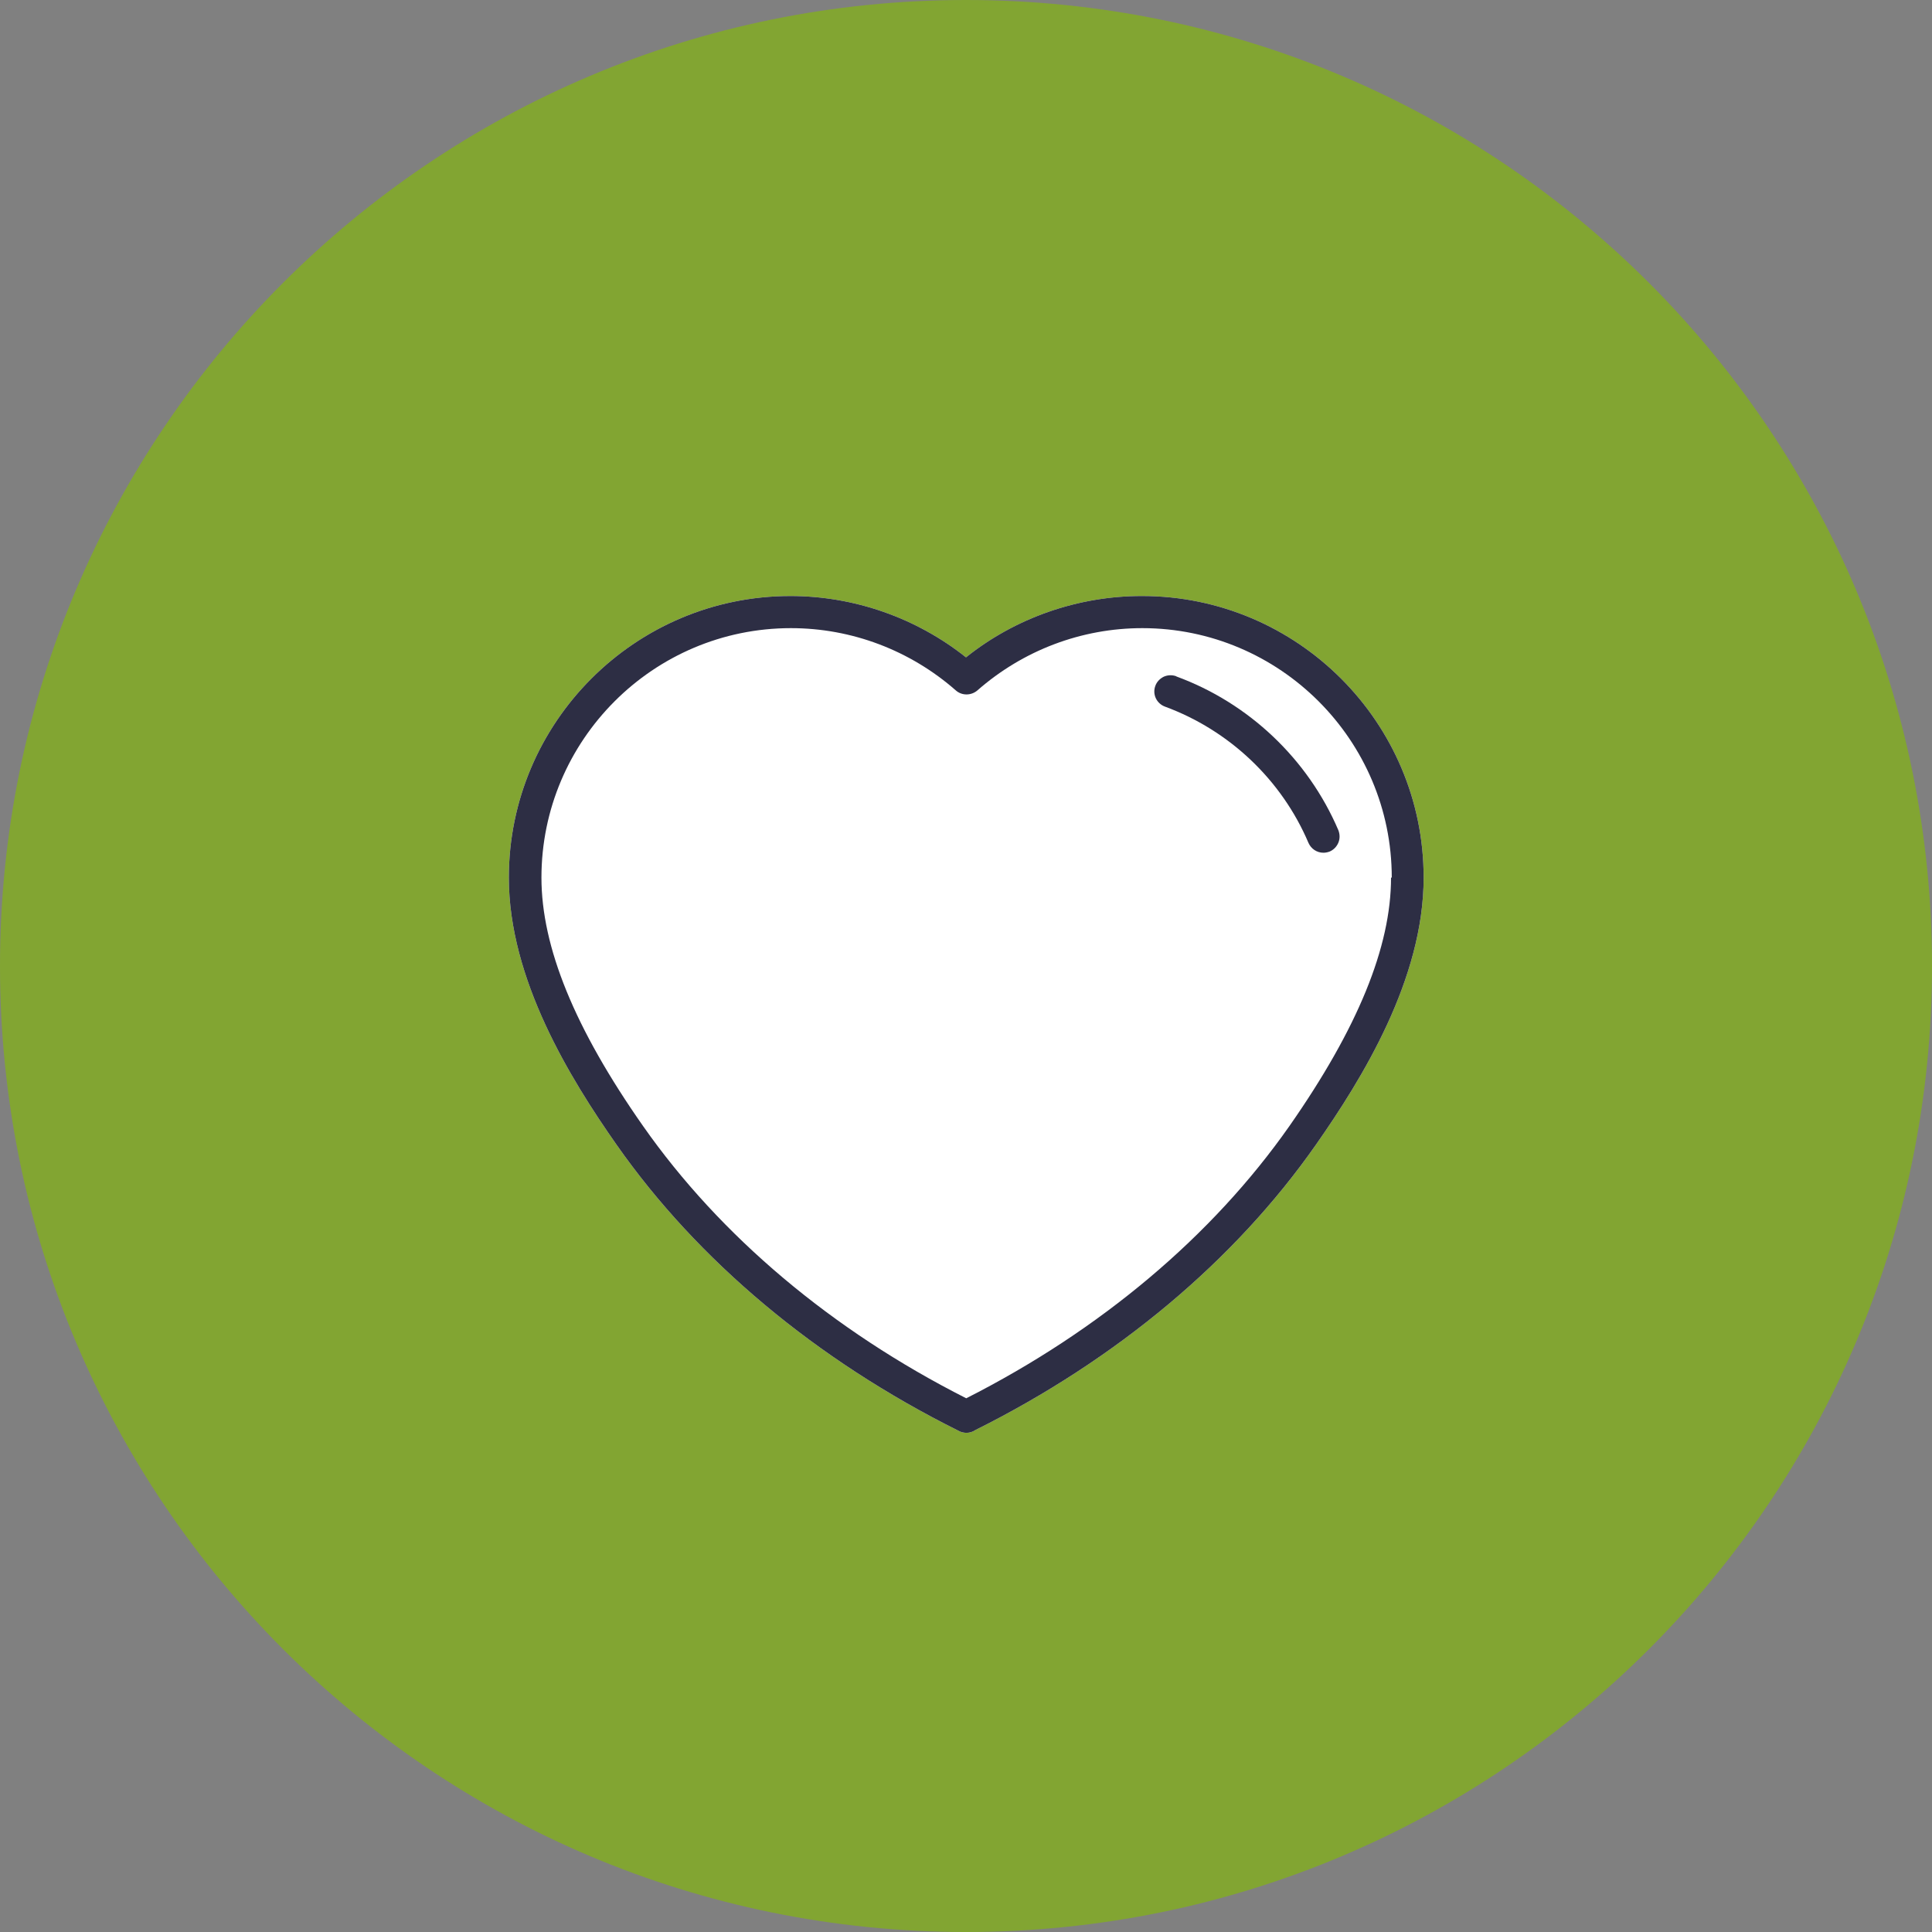
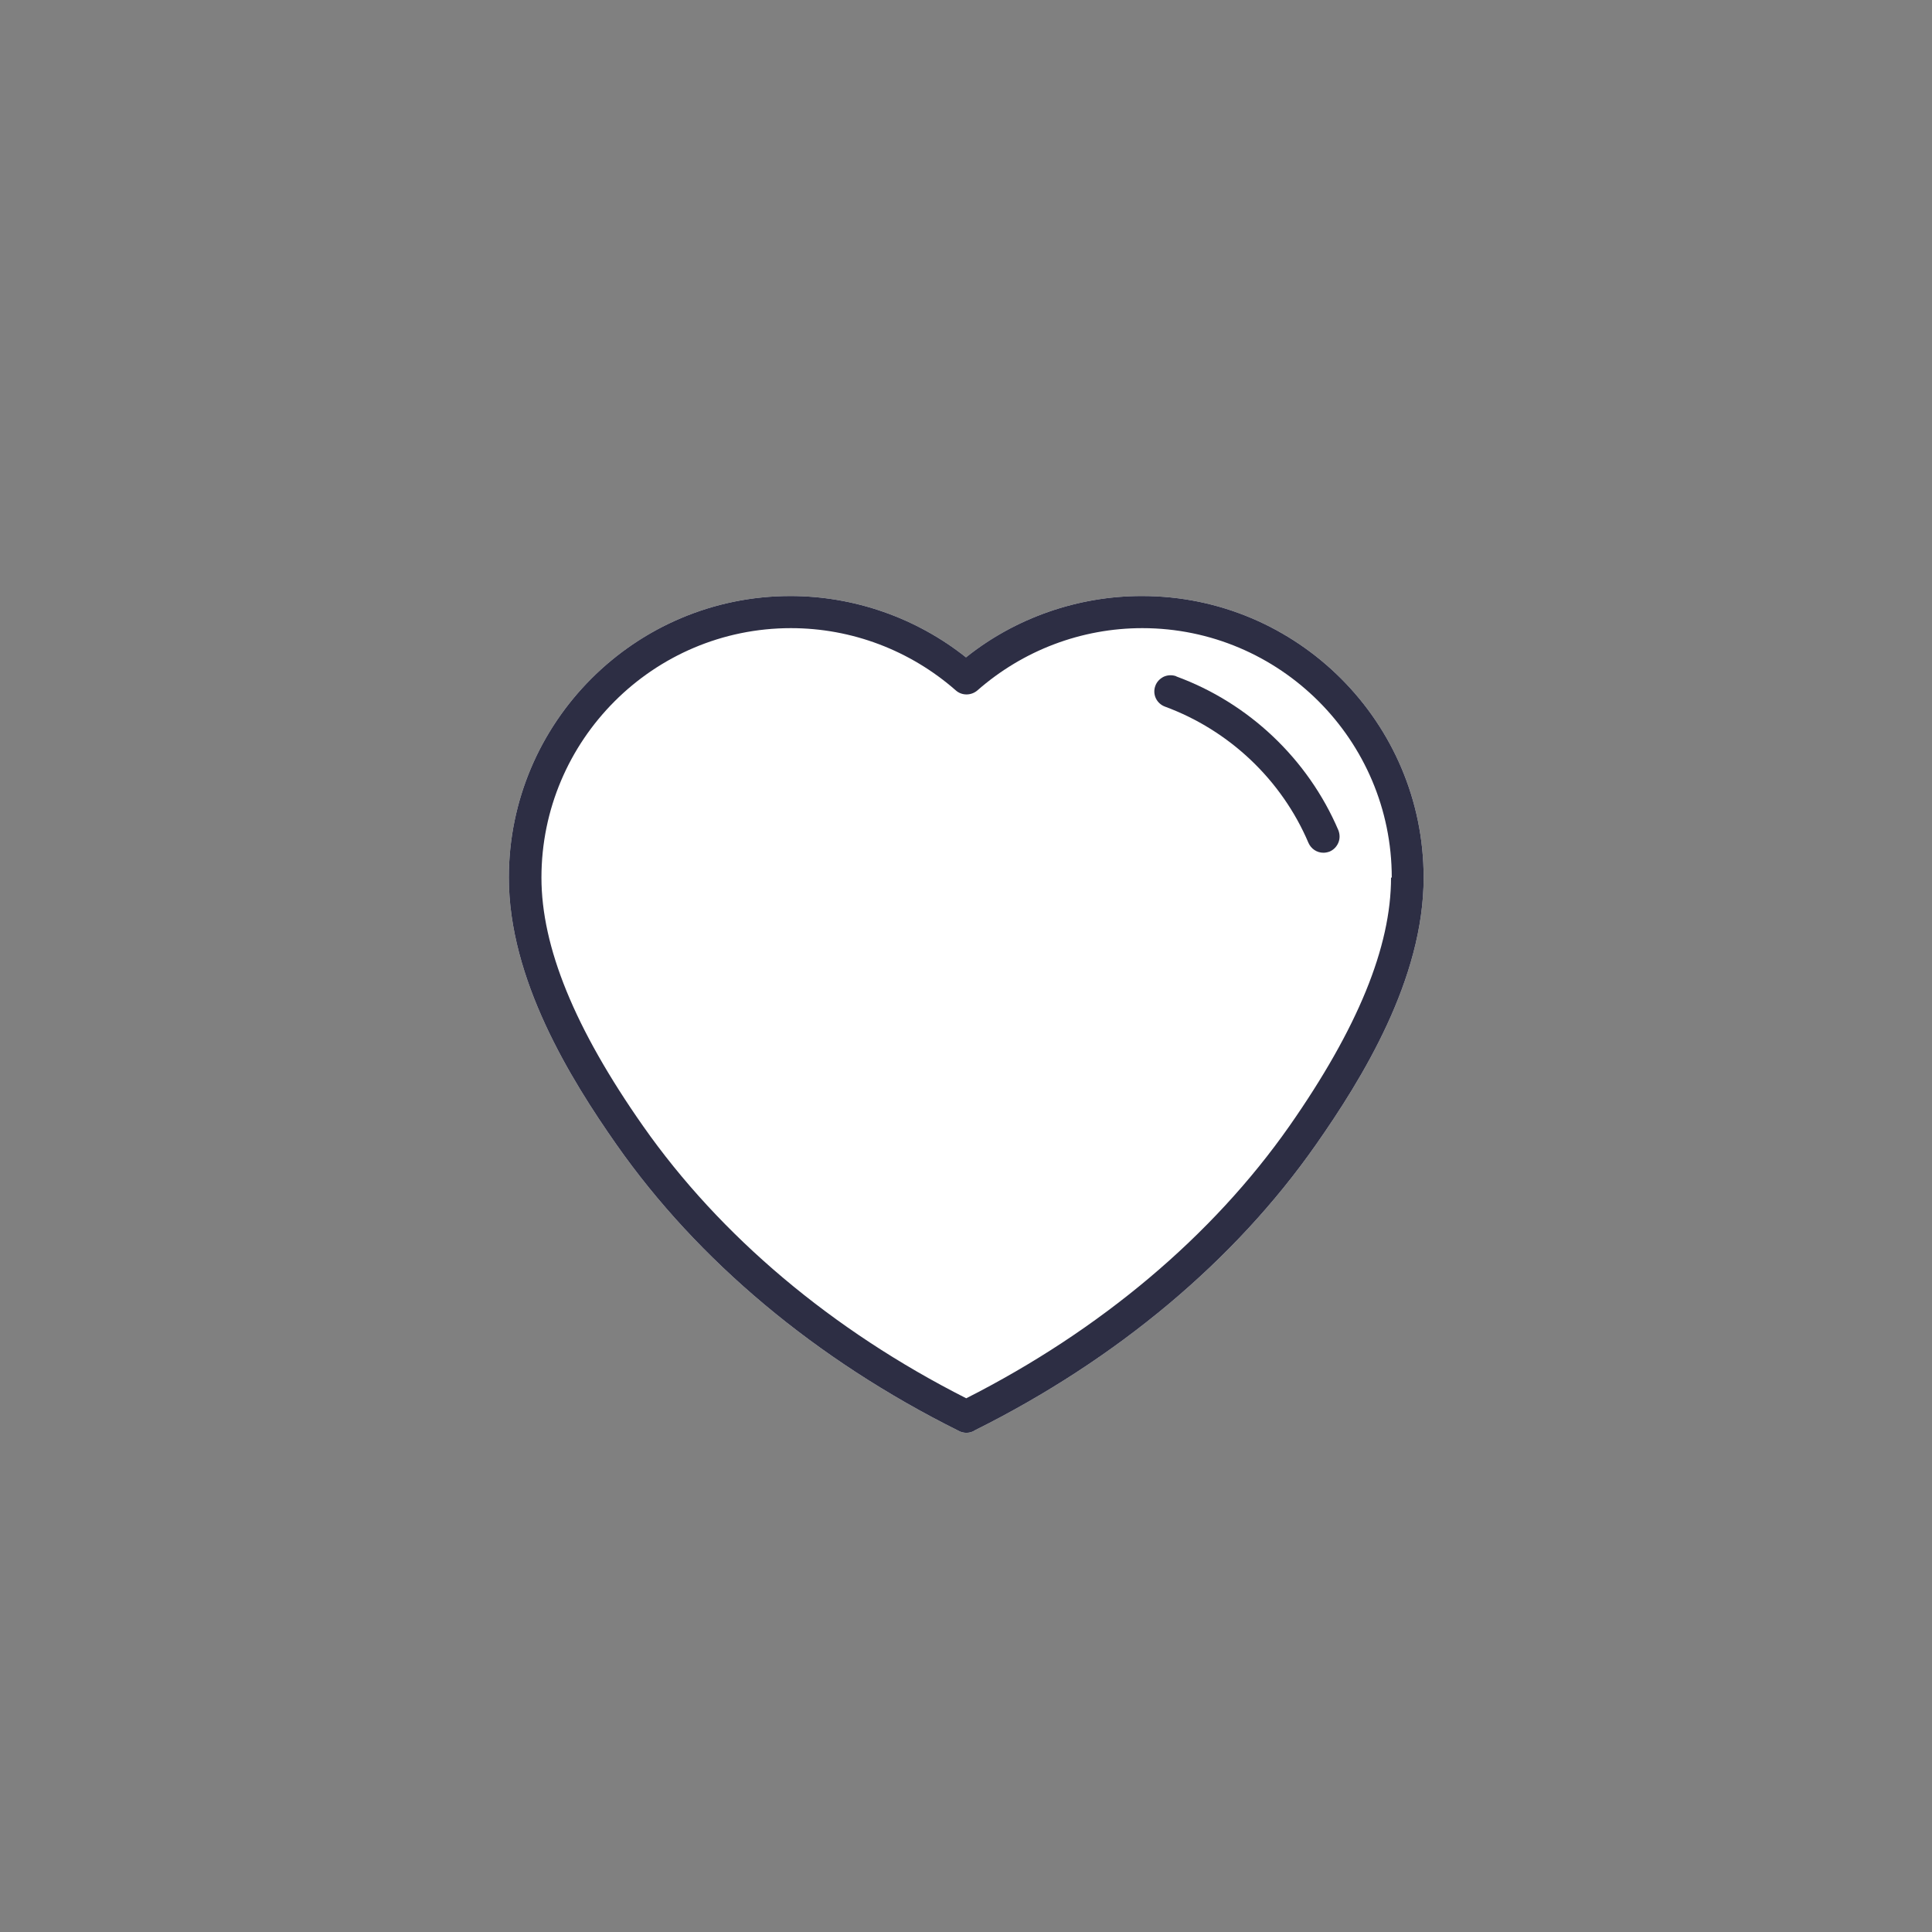
<svg xmlns="http://www.w3.org/2000/svg" width="80" height="80" viewBox="0 0 80 80" fill="none">
  <rect x="0" y="0" width="80" height="80" fill="#808080" stroke="none" />
  <g clip-path="url(#clip0_5273_5423)">
-     <path d="M40 80C62.091 80 80 62.091 80 40C80 17.909 62.091 0 40 0C17.909 0 0 17.909 0 40C0 62.091 17.909 80 40 80Z" fill="#82A532" />
    <path d="M47.27 24.68C44.64 24.68 42.05 25.58 40 27.22C37.94 25.58 35.36 24.68 32.73 24.68C26.3 24.68 21.07 29.91 21.07 36.34C21.07 40.55 23.61 44.66 25.53 47.4C28.9 52.21 33.8 56.31 39.68 59.24C39.78 59.3 39.9 59.33 40.02 59.33C40.15 59.33 40.28 59.29 40.38 59.22C46.25 56.29 51.13 52.2 54.49 47.4C56.4 44.67 58.95 40.55 58.95 36.34C58.95 29.91 53.72 24.68 47.29 24.68H47.27Z" fill="white" />
    <path d="M48.7 28C48.53 27.94 48.35 27.95 48.19 28.02C48.03 28.1 47.9 28.23 47.84 28.4C47.71 28.75 47.89 29.13 48.24 29.26C50.9 30.24 53.07 32.29 54.18 34.9C54.29 35.15 54.53 35.31 54.8 35.31C54.89 35.31 54.98 35.29 55.06 35.26C55.22 35.19 55.35 35.06 55.42 34.89C55.49 34.72 55.48 34.54 55.42 34.38C54.16 31.43 51.71 29.11 48.71 28.01L48.7 28Z" fill="#2D2E44" />
    <path d="M47.27 24.68C44.64 24.68 42.05 25.58 40 27.22C37.94 25.58 35.36 24.68 32.73 24.68C26.3 24.68 21.07 29.91 21.07 36.34C21.07 40.55 23.61 44.66 25.53 47.4C28.9 52.21 33.8 56.31 39.68 59.24C39.78 59.3 39.9 59.33 40.02 59.33C40.15 59.33 40.28 59.29 40.38 59.22C46.25 56.29 51.13 52.2 54.49 47.4C56.4 44.67 58.95 40.55 58.95 36.34C58.95 29.91 53.72 24.68 47.29 24.68H47.27ZM57.6 36.34C57.6 39.21 56.22 42.58 53.39 46.63C50.2 51.18 45.57 55.08 40.01 57.9C34.44 55.08 29.82 51.18 26.63 46.63C23.79 42.58 22.42 39.21 22.42 36.34C22.42 30.65 27.05 26.01 32.75 26.01C35.27 26.01 37.69 26.93 39.58 28.59C39.83 28.81 40.21 28.81 40.47 28.59C42.36 26.93 44.78 26.01 47.3 26.01C52.99 26.01 57.63 30.64 57.63 36.34H57.6Z" fill="#2D2E44" />
  </g>
  <defs>
    <clipPath id="clip0_5273_5423">
      <rect width="80" height="80" fill="white" />
    </clipPath>
  </defs>
</svg>